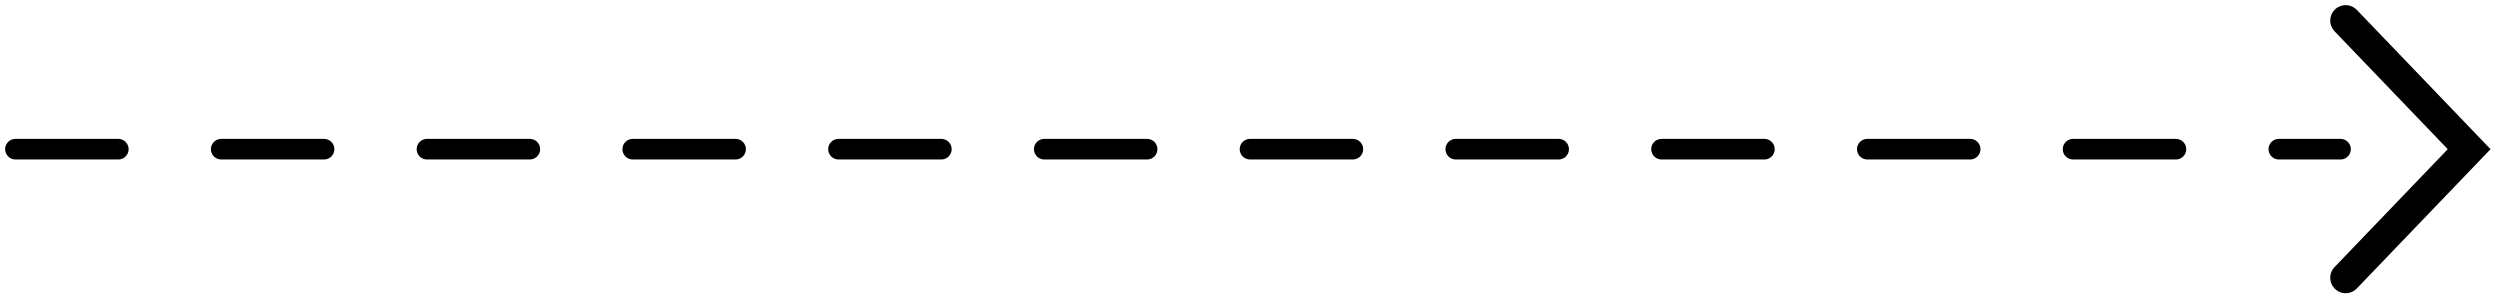
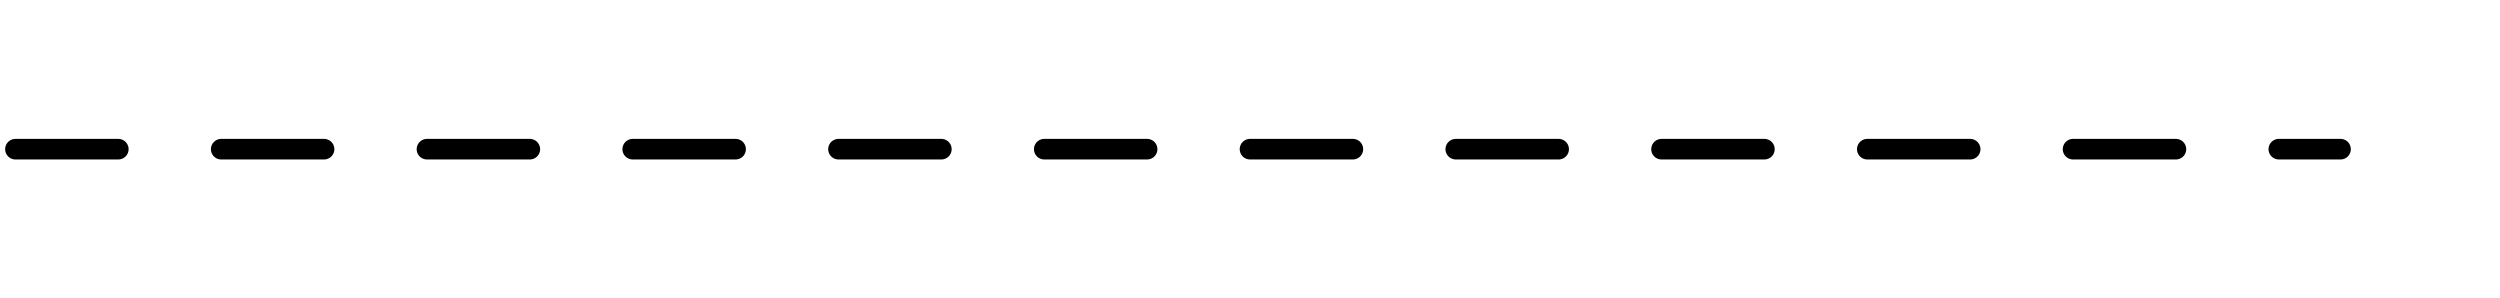
<svg xmlns="http://www.w3.org/2000/svg" width="243" height="29" viewBox="0 0 243 29" fill="none">
  <path d="M1.5 14.5C37.052 14.5 172.773 14.5 227.5 14.5" stroke="black" stroke-width="2" stroke-linecap="round" stroke-dasharray="10 10" />
-   <path d="M228 27L240 14.5L228 2" stroke="black" stroke-width="3" stroke-linecap="round" />
</svg>